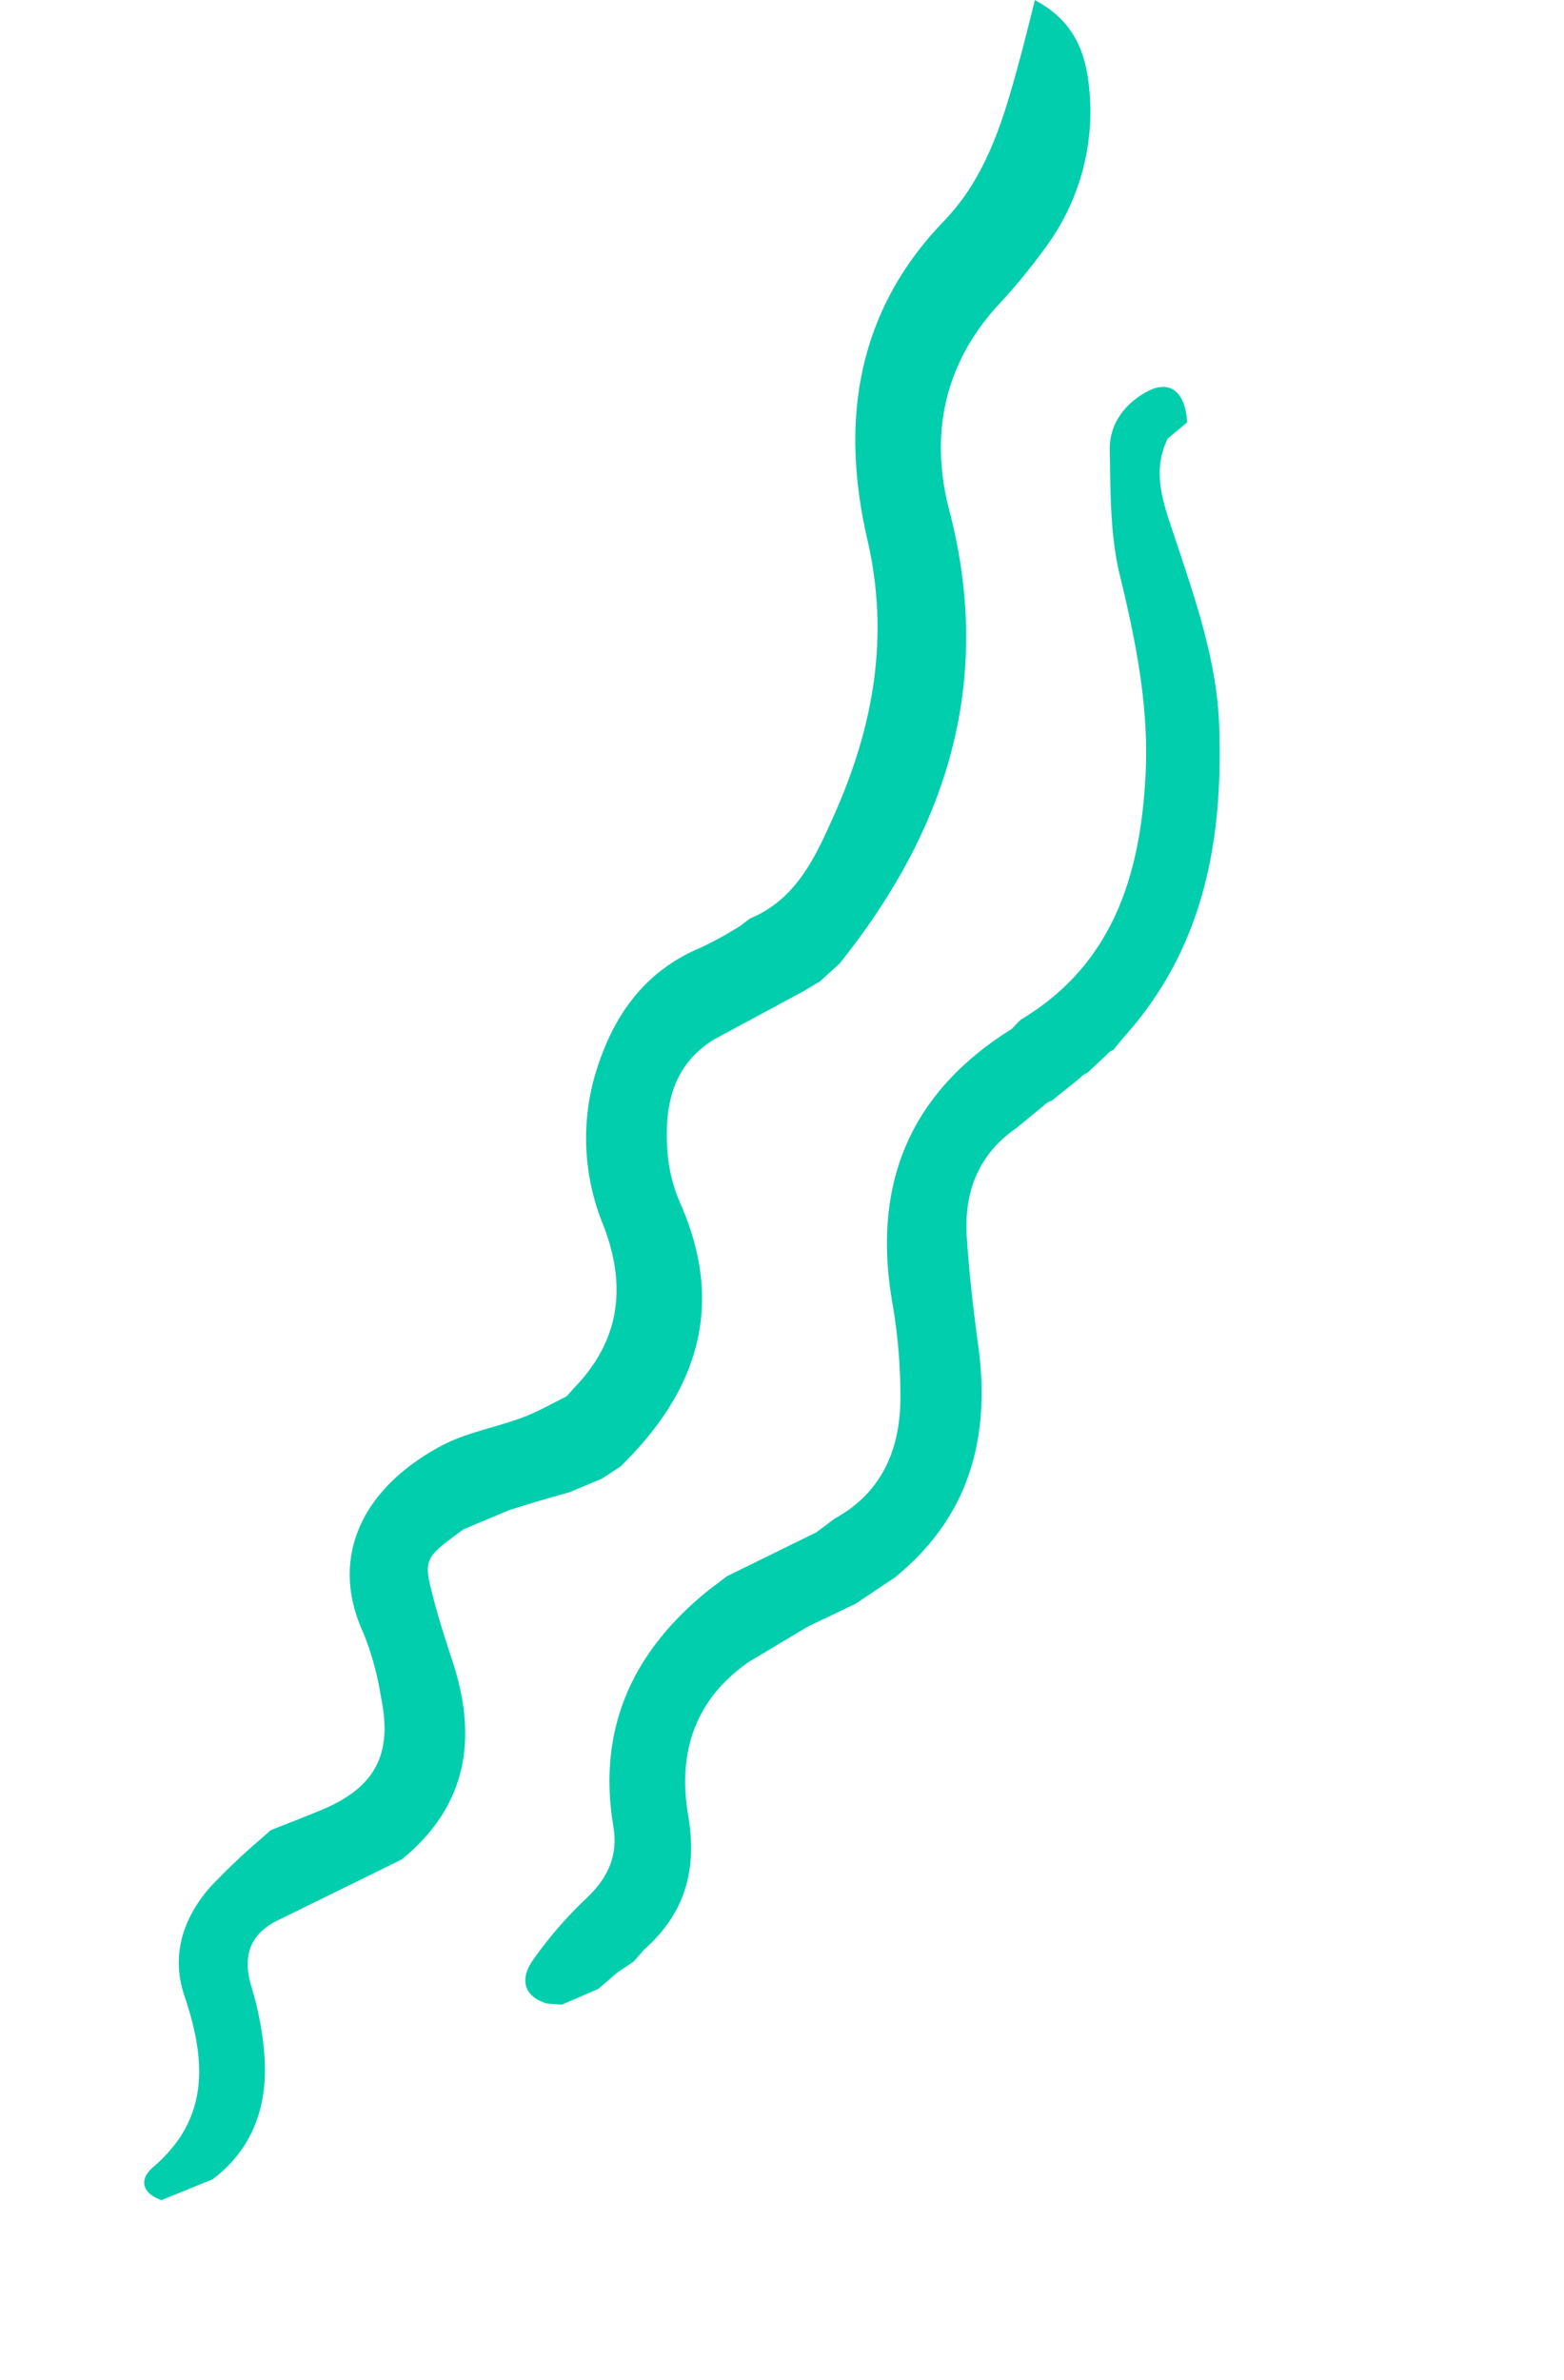
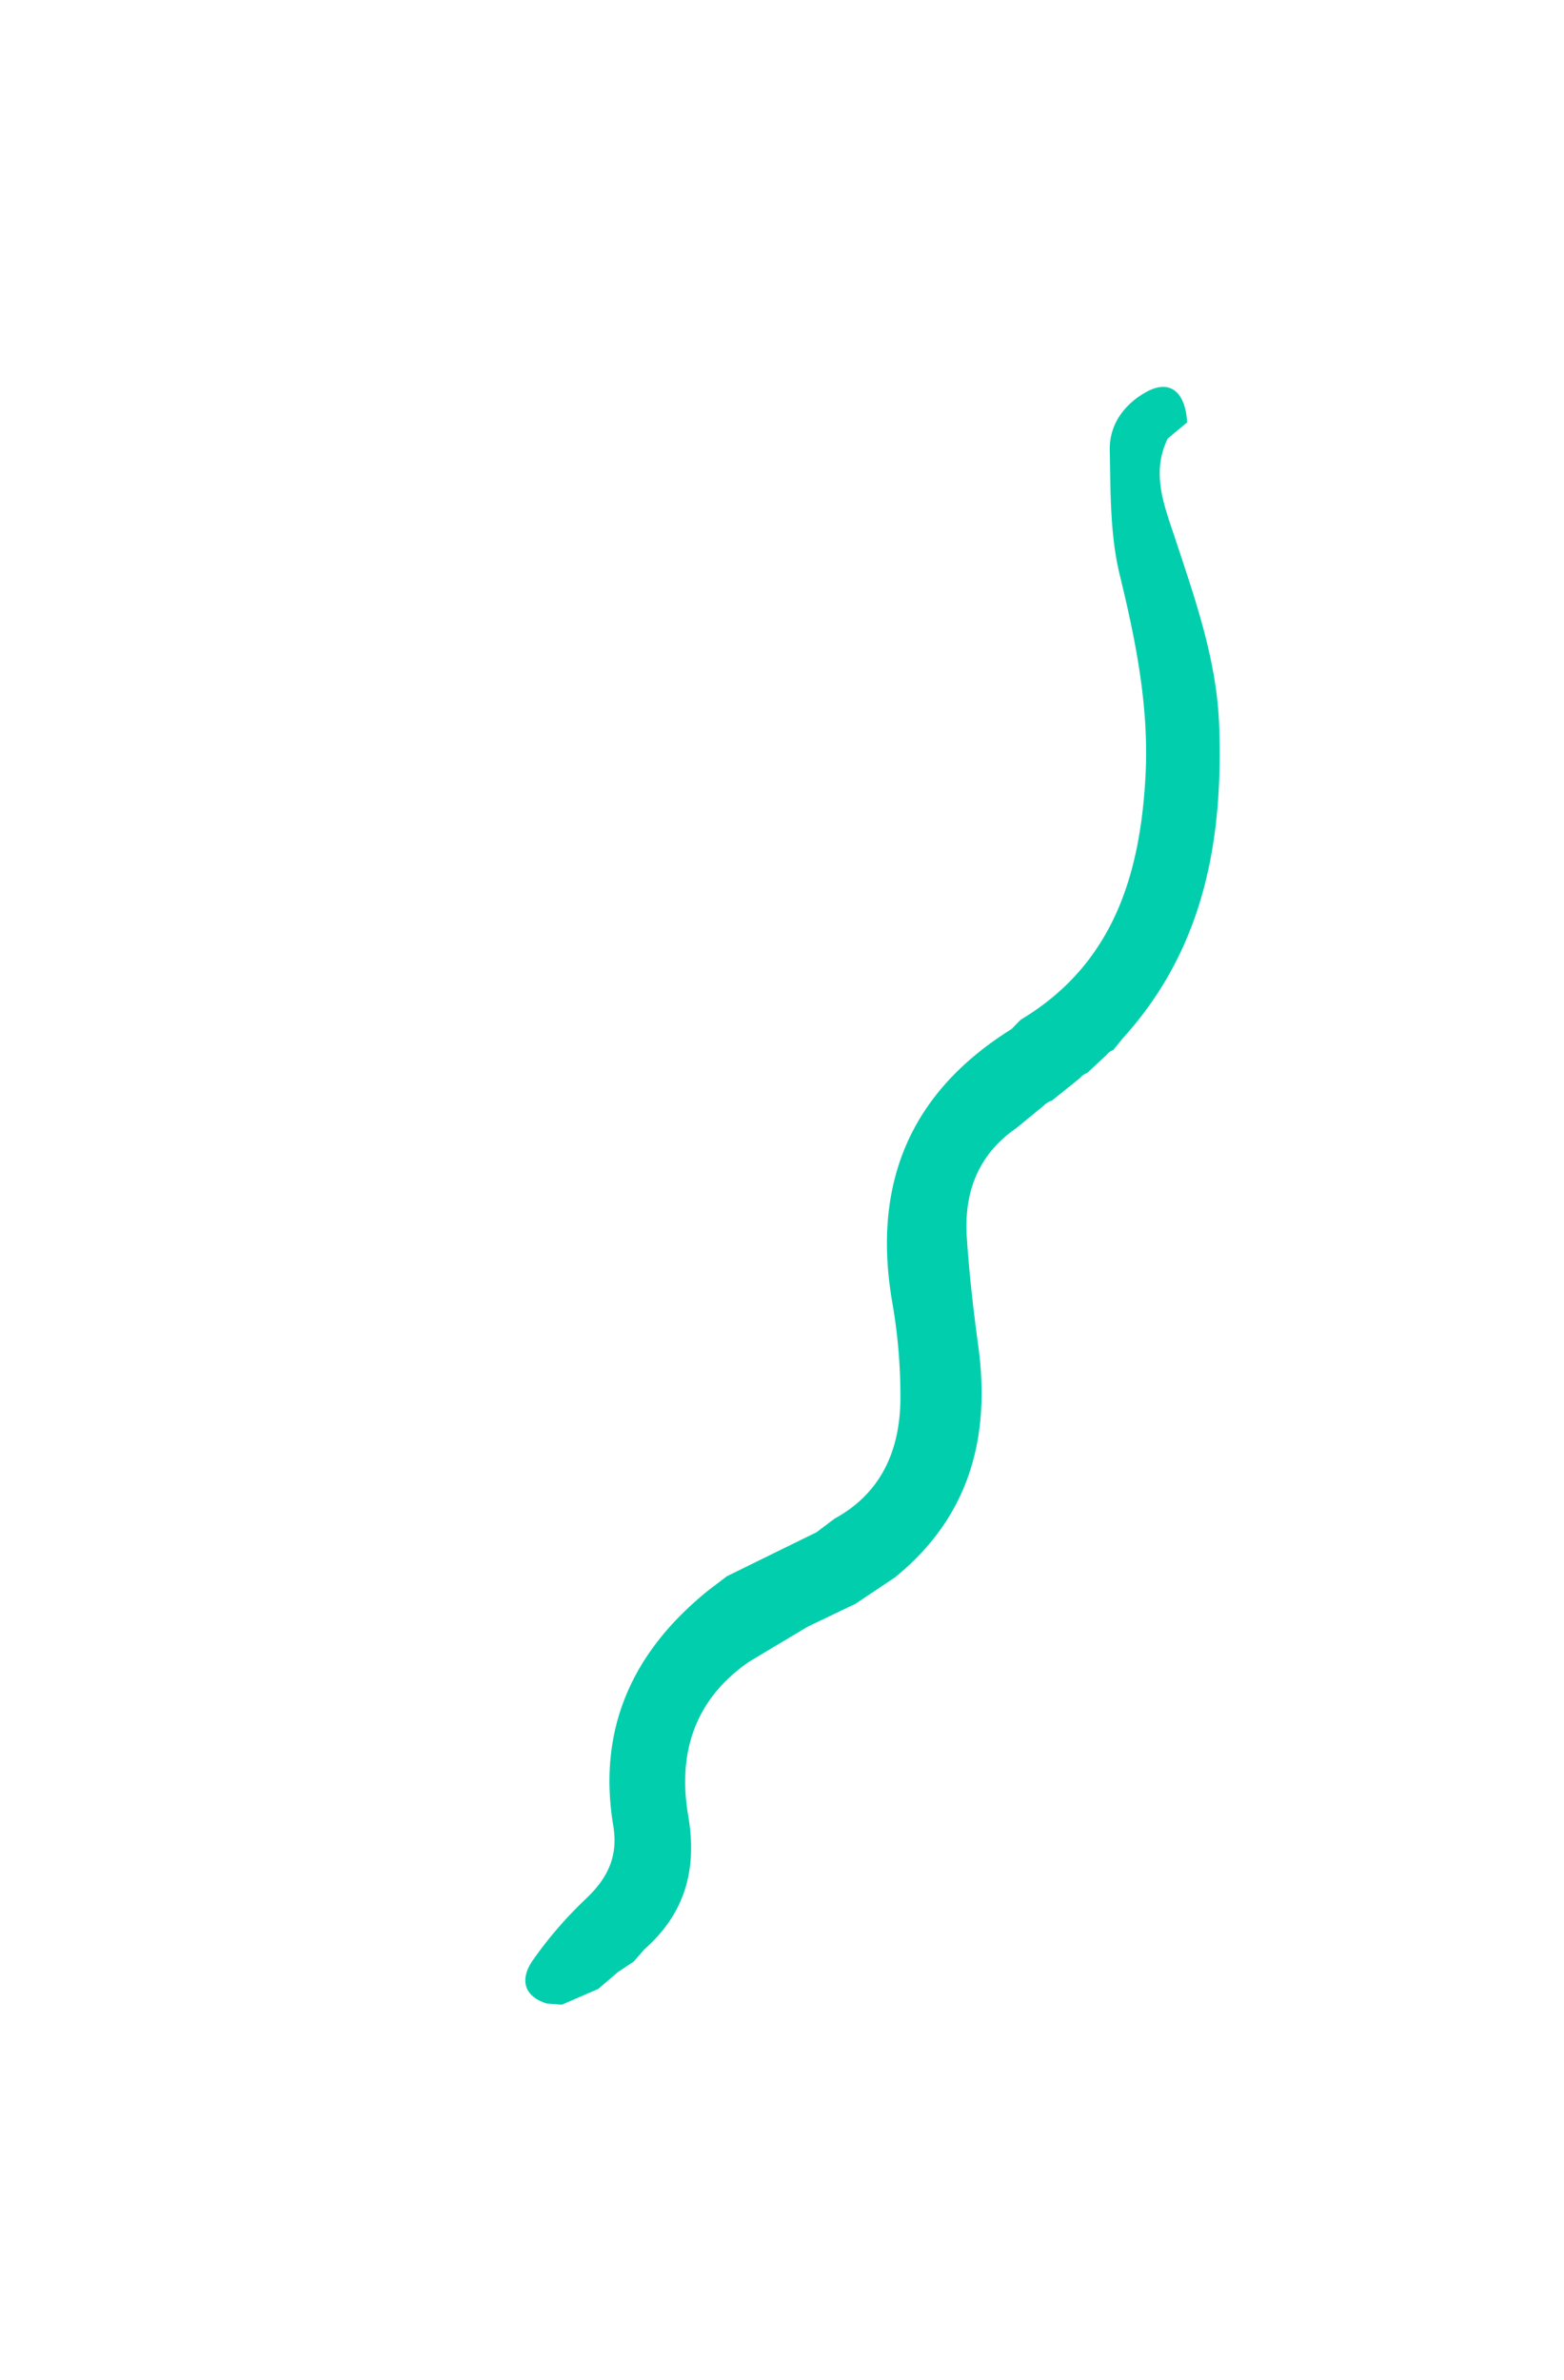
<svg xmlns="http://www.w3.org/2000/svg" width="561.528" height="854.248" viewBox="0 0 561.528 854.248">
  <defs>
    <clipPath id="clip-path">
      <rect id="Rechteck_151" data-name="Rechteck 151" width="847.275" height="211.514" fill="#00ceac" />
    </clipPath>
  </defs>
  <g id="Gruppe_553" data-name="Gruppe 553" transform="matrix(0.438, -0.899, 0.899, 0.438, 0, 761.526)">
    <g id="Gruppe_552" data-name="Gruppe 552" clip-path="url(#clip-path)">
-       <path id="Pfad_724" data-name="Pfad 724" d="M496.817,85.346c-1.926-1.266-3.864-2.529-5.794-3.8Q476.221,70.9,461.4,60.262c-14.779-9.32-29.094-5.5-42.759,2.273a56.977,56.977,0,0,0-15.185,12.484c-26.131,31.056-58.283,35.257-94.629,22.165-2.248-1.367-4.494-2.715-6.747-4.073q-4.654-4.082-9.3-8.167-3.925-4.388-7.869-8.744c-2.527-2.7-5.047-5.417-7.588-8.107q-6.633-5.81-13.272-11.619c-15.758-8.317-15.853-8.418-27.3,1.379-5.963,5.106-11.608,10.574-17.251,16.04-20.832,20.13-44.246,27.221-71.7,14.52q-19.245-14.94-38.458-29.905c-9.295-7.535-17.683-6.516-26.421,1.566A111.565,111.565,0,0,1,62.295,75.3C47.1,83.91,31.138,85.854,14.894,77.69Q7.508,71.039.108,64.418c-.819-7.359,3.061-10.592,9.376-7.854,24.9,10.814,43.117-.062,60.2-16.879C80.546,29,94.216,27.122,108.433,30.833a239.087,239.087,0,0,1,24,8.955c1.406.6,2.815,1.179,4.228,1.758,4.871,4.433,9.662,8.935,14.6,13.282,15.668,13.741,29.133,14.217,45.8,1.277a104.882,104.882,0,0,0,17.735-15.584c18.184-22.309,45.312-23.9,72.342-4.609,8.406,5.994,14.722,14.869,22.315,22.079,4.2,4,9.109,7.264,13.692,10.846,1.265.368,2.545.712,3.808,1.074C349.625,77.331,368.108,71,384.144,53.8a81.99,81.99,0,0,1,45.729-26.043c21.805-3.95,42.12-1.28,59.475,14.1a133.489,133.489,0,0,0,12.927,9.092c1.292.659,2.6,1.319,3.922,1.976C519.9,65.089,537,64.346,553.287,63.778c34.321-1.236,65.806-10.044,93.6-32.548C680.323,4.181,718.322-8.239,761.719,5.88c21.537,7.006,43.227,3.03,64.743-1.075,6.283-1.2,12.521-2.573,20.813-4.29-.578,17.9-11.2,26.52-23.09,33.257a82.154,82.154,0,0,1-55.717,8.912,215.829,215.829,0,0,1-25.055-6.01c-27.863-8.367-53-1.784-74.188,16.377-48.381,41.5-103.454,49.415-163.532,35.842l-8.887-3.55" fill="#00ceac" fill-rule="evenodd" />
      <path id="Pfad_725" data-name="Pfad 725" d="M726.724,112.293c-13.979-.015-22.365,9.619-31.251,18.26-16.495,16.066-32.647,32.485-53.3,43.473-36.511,19.427-74.354,30.09-115.763,18.117-1.849-.44-3.7-.888-5.55-1.325a5.65,5.65,0,0,0-2.673-1.4l-8.818-3.385a5.922,5.922,0,0,0-2.724-1.508q-5.9-2.773-11.785-5.575a6.892,6.892,0,0,0-2.854-1.81q-5.836-2.673-11.667-5.357c-14.609-8.223-29.107-6.71-43.052,1.285-11.362,6.494-22.427,13.577-33.328,20.837-27.615,18.384-56.485,23.815-87.552,9.379q-7.371-4.289-14.73-8.574-7.441-5.931-14.9-11.831-10.26-6.72-20.538-13.414c-20.75-11.728-40.808-8.708-59.224,4.524-15.89,11.419-32.059,14.391-50.112,6.848q-2.8-.749-5.587-1.513-2.964-1.721-5.92-3.467c-2.834-1.231-5.667-2.44-8.5-3.684-3.582-3.089-7.172-6.154-10.757-9.24-.674-1.719-1.342-3.409-2.009-5.116-1.336-9.183,4.3-12.4,11.68-11.25a144.482,144.482,0,0,1,28.284,7.486c10.017,3.766,18.779,3.808,27.786-2.605,29.006-20.614,59.576-21.155,91.123-6.286,2.437,1.22,4.868,2.462,7.311,3.687q14.148,11,28.265,21.994,3.624,1.864,7.266,3.716c15.655,11.093,32.313,10.277,48.652,2.58a195.591,195.591,0,0,0,30.392-18.106c34.789-24.965,70.2-27.193,106.76-4.313,1.463.476,2.939.963,4.4,1.462,32.3,21.079,65.31,15.906,98.2,2.025,22.666-9.557,41.971-24.24,60.878-39.928,11.417-9.476,25.435-16.055,38.792-22.9,8.114-4.149,17.013-2.537,24.458,2.687,7.835,5.5,6.317,12.492-3.394,17.955-2.759-1.243-5.5-2.489-8.258-3.716" fill="#00ceac" fill-rule="evenodd" />
    </g>
  </g>
</svg>